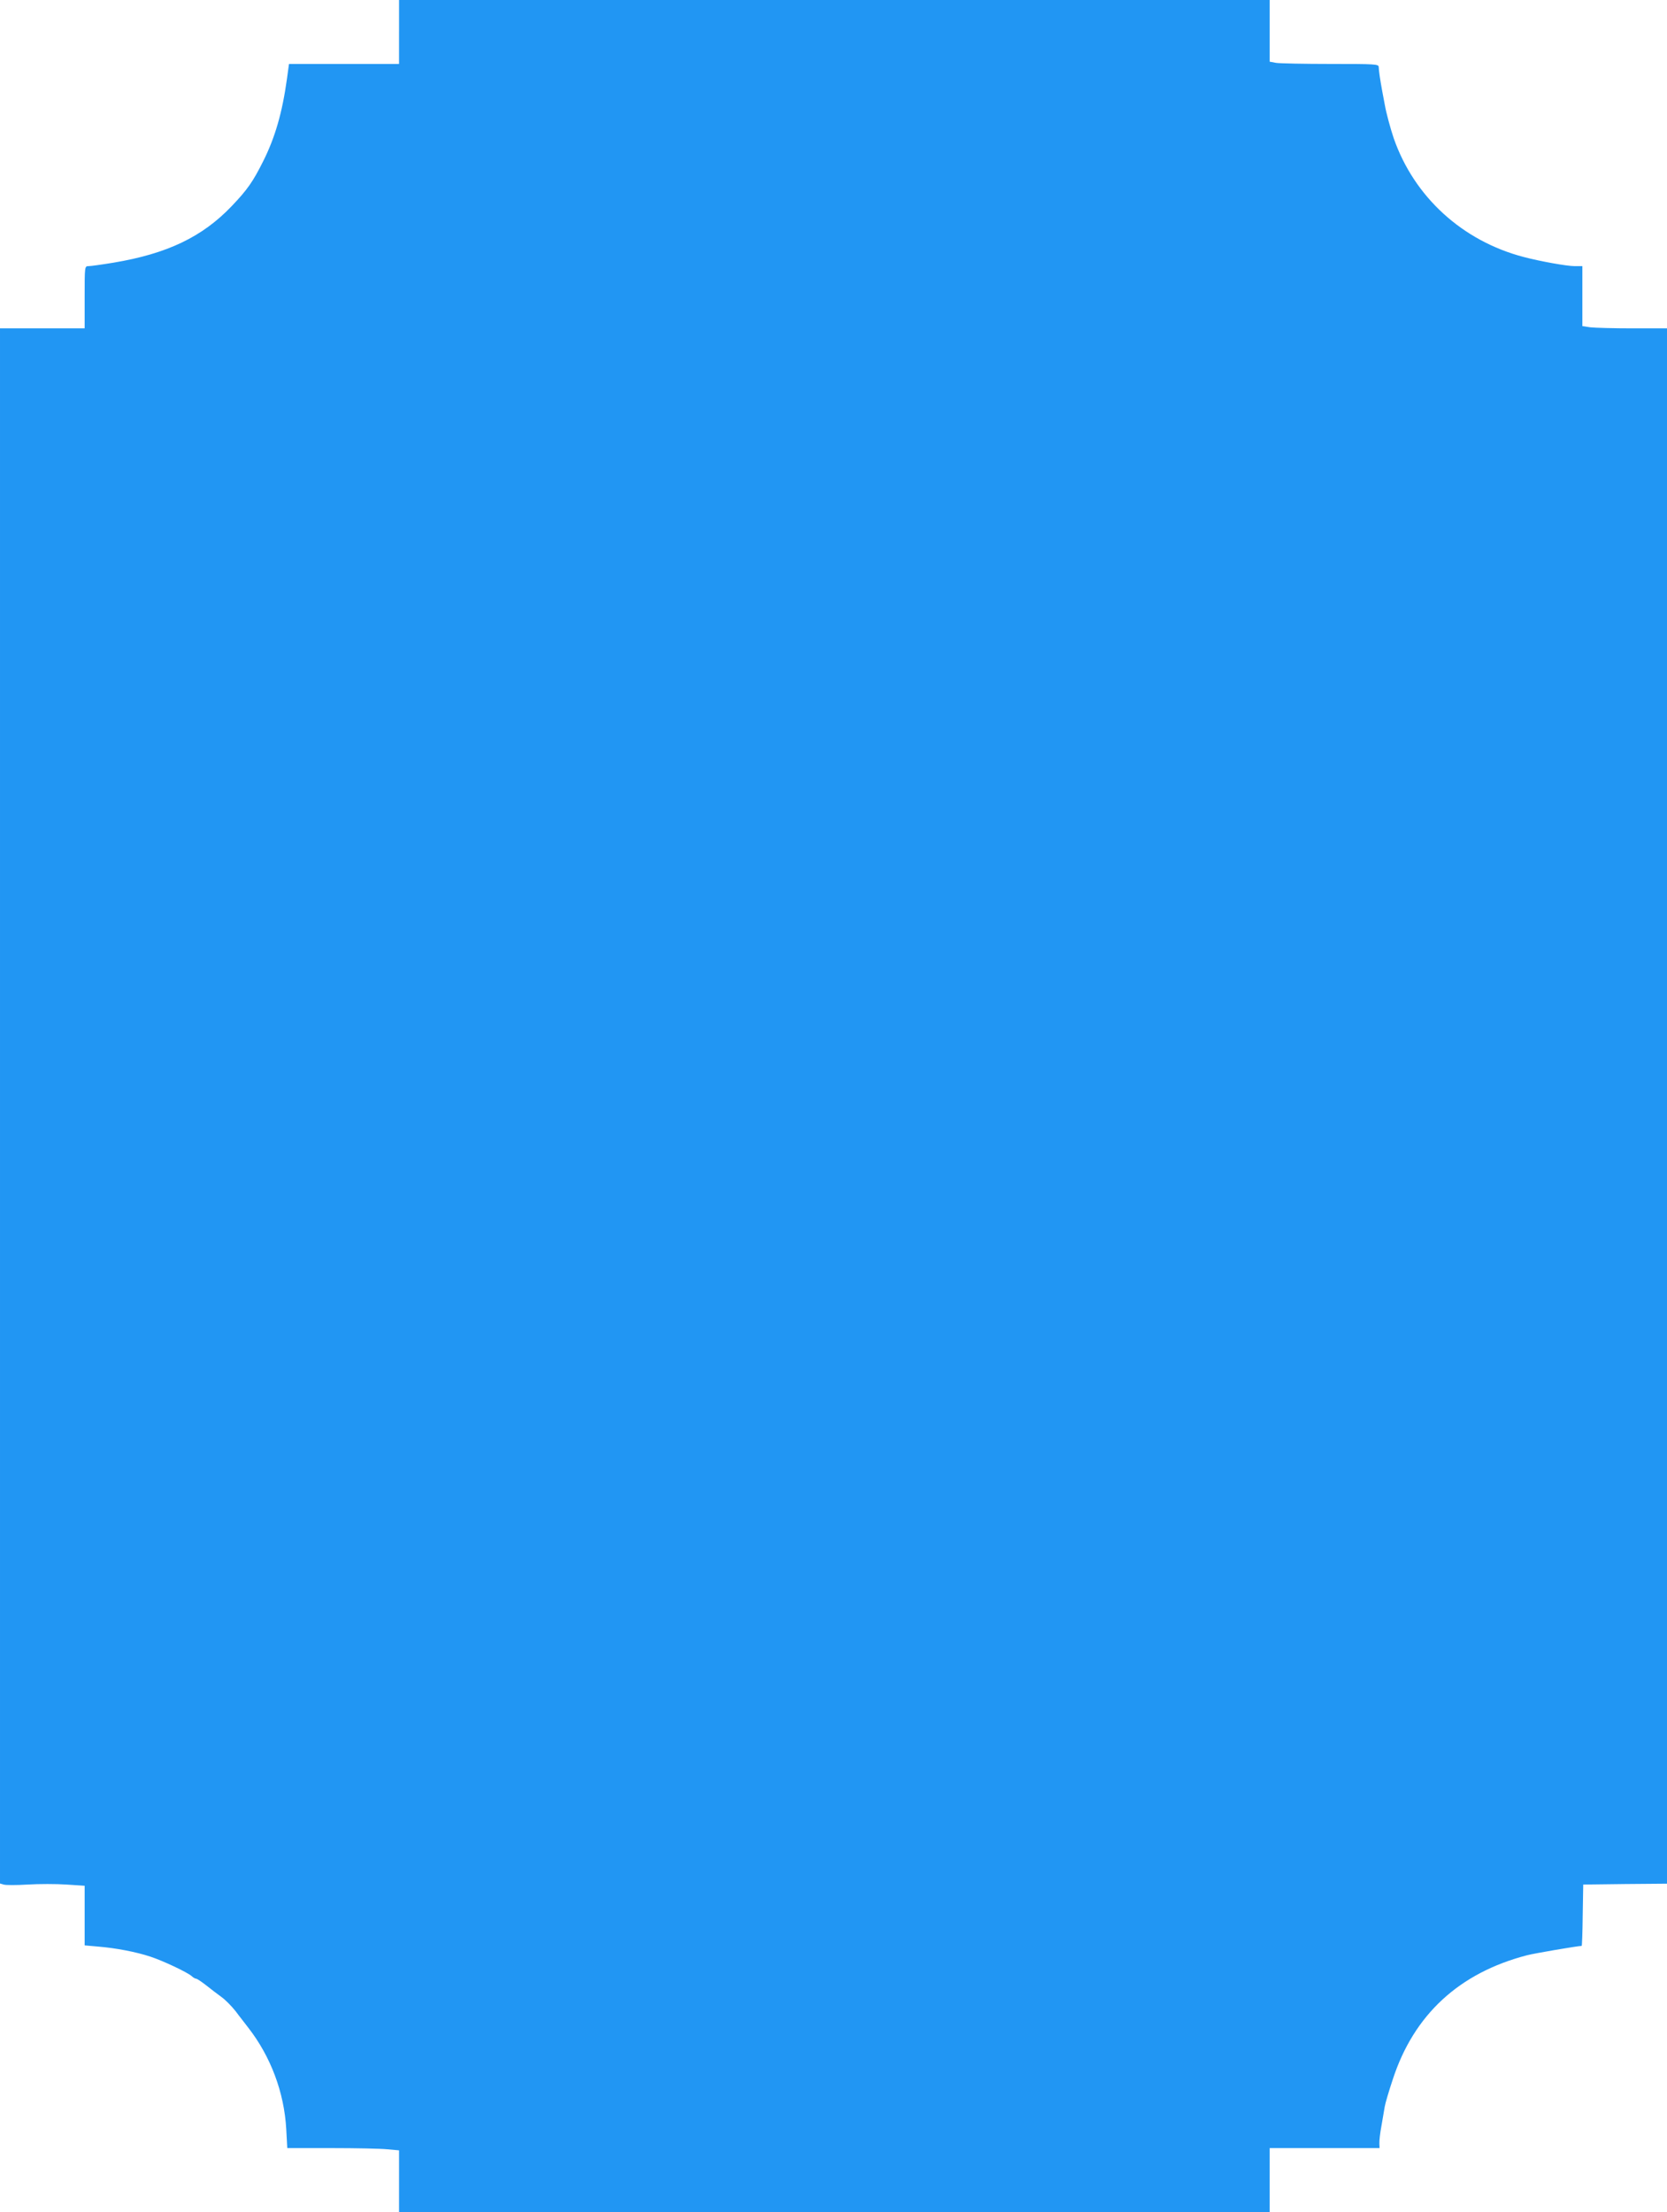
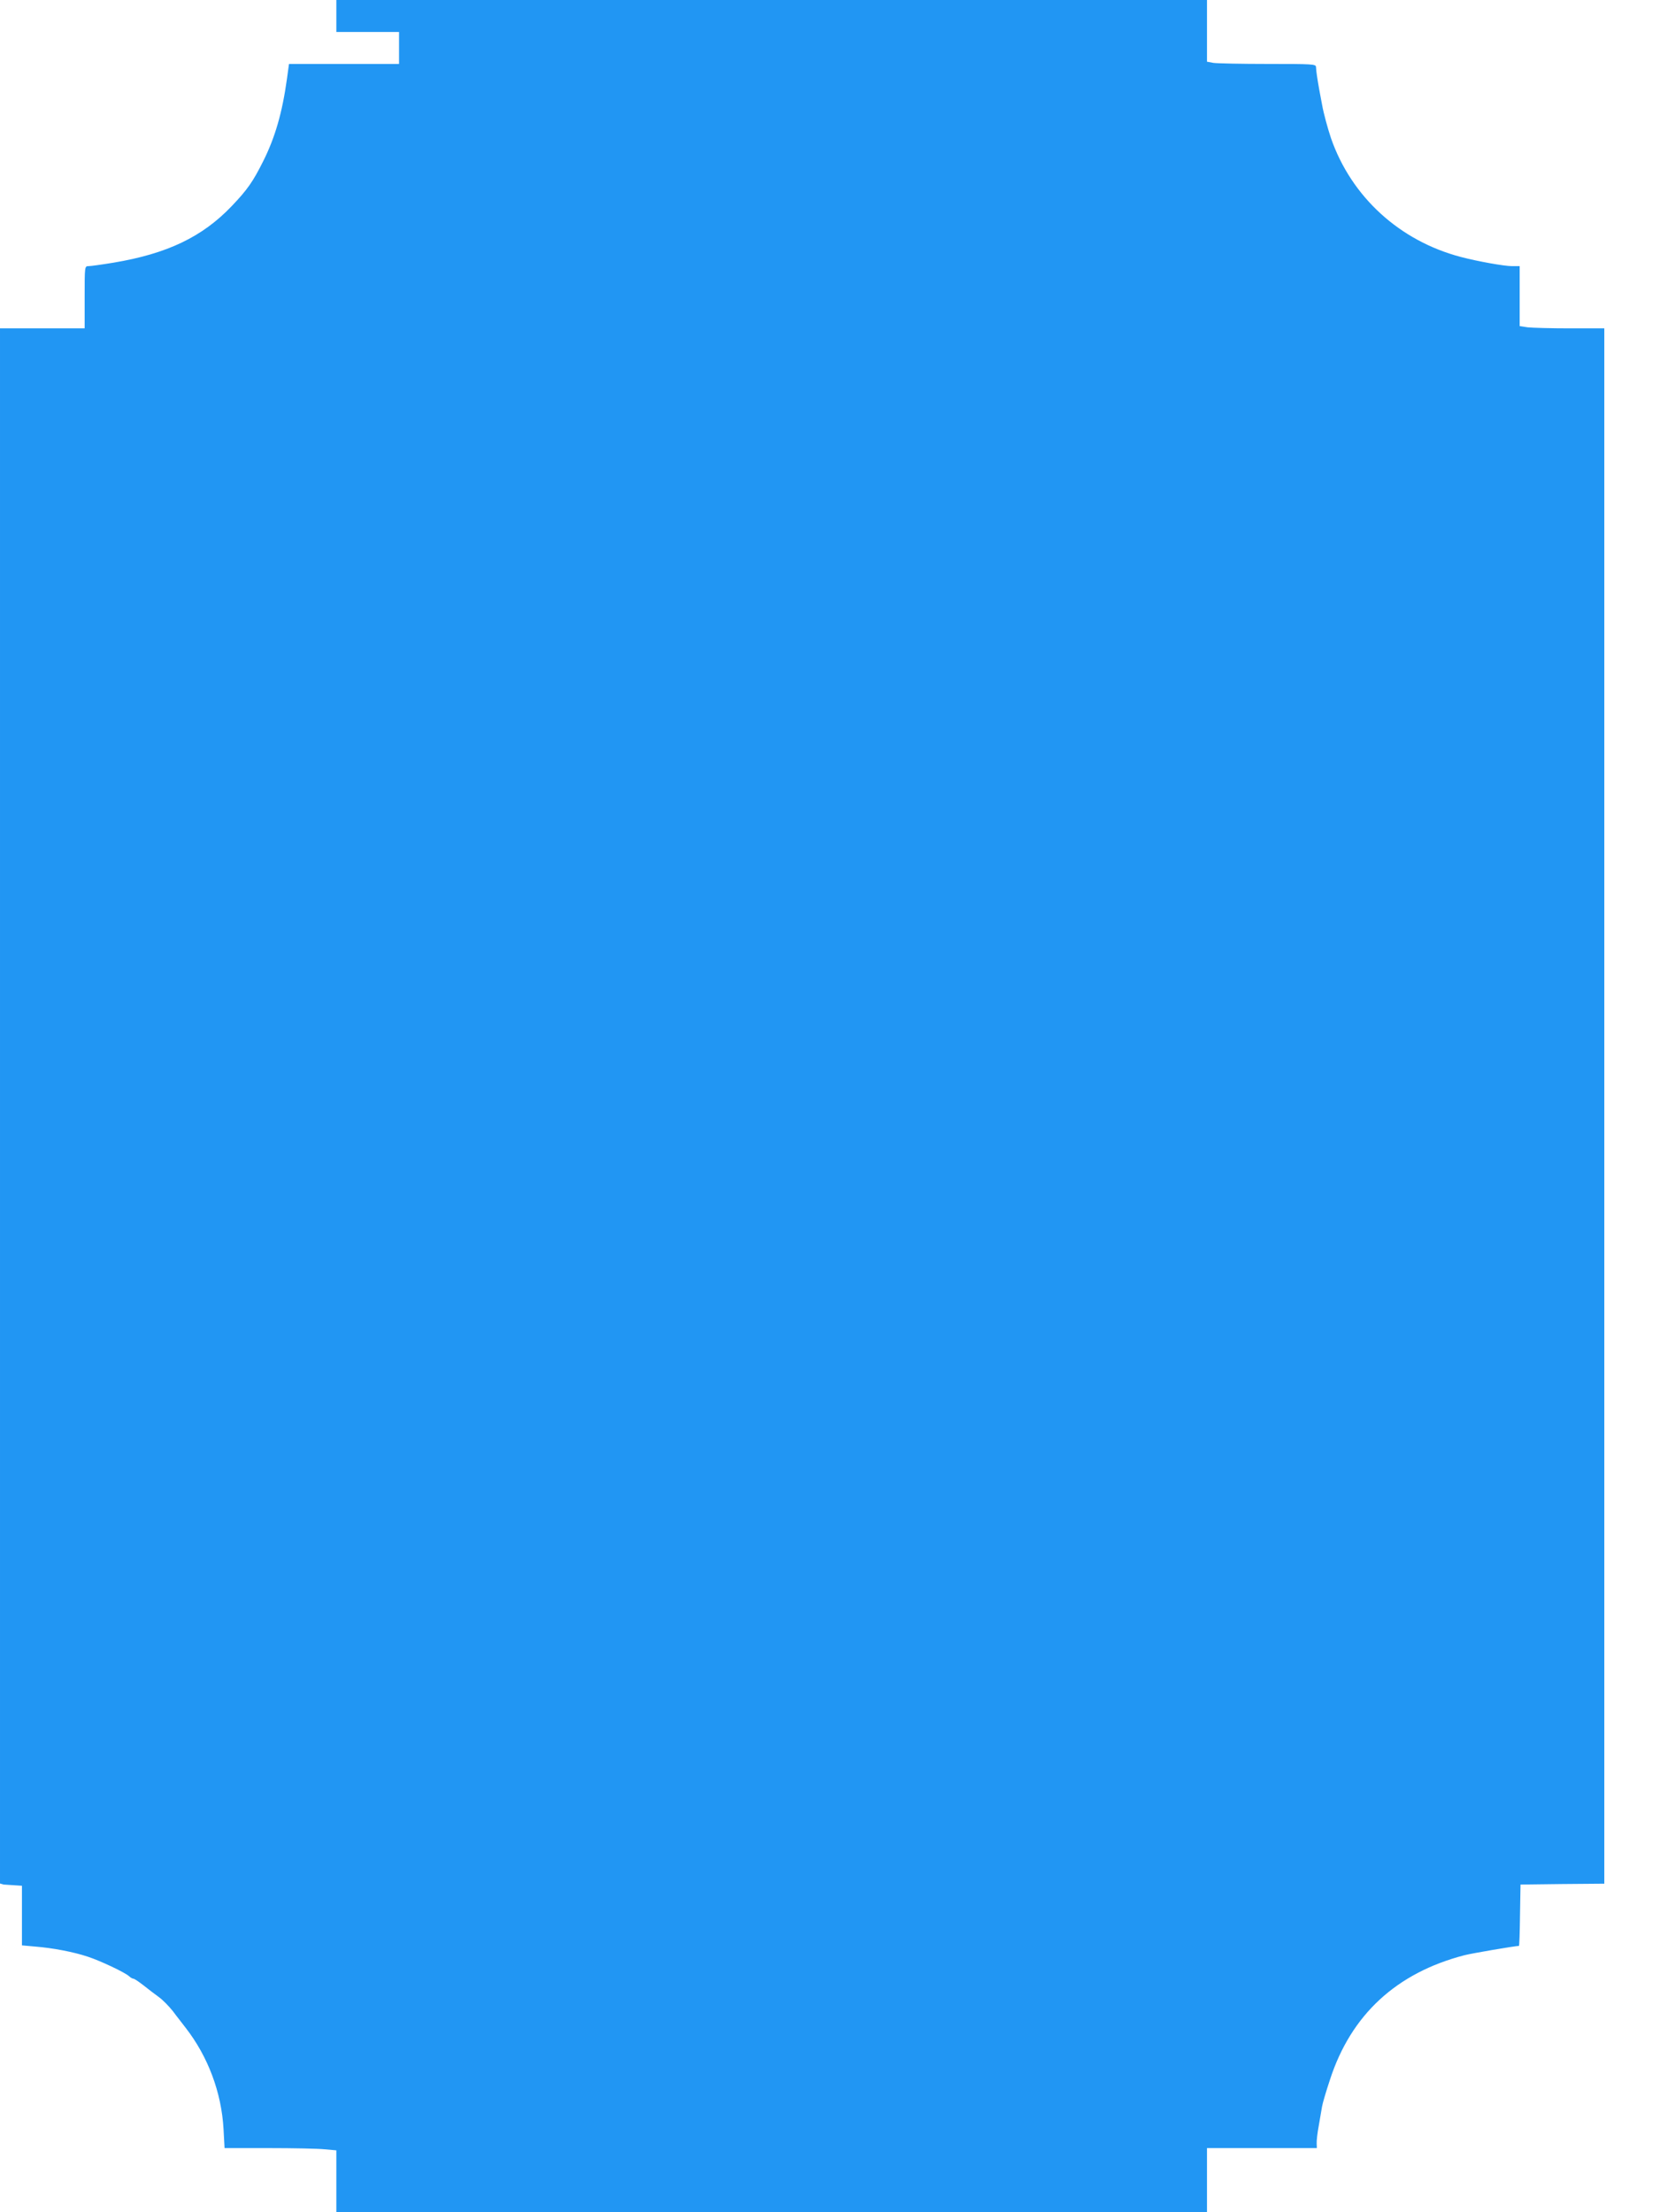
<svg xmlns="http://www.w3.org/2000/svg" version="1.0" width="965pt" height="1280pt" viewBox="0 0 965 1280" preserveAspectRatio="xMidYMid meet">
  <g transform="translate(0,1280) scale(0.1,-0.1)" fill="#2196f3" stroke="none">
-     <path d="M2310 12615 l0 -185 -318 0 -319 0 -12 -87 c-27 -195 -69 -340 -138 -477 -58 -116 -91 -164 -182 -259 -170 -178 -373 -275 -684 -327 -67 -11 -132 -20 -144 -20 -23 0 -23 0 -23 -180 l0 -180 -245 0 -245 0 0 -4499 0 -4500 21 -6 c11 -4 74 -4 139 0 65 4 166 4 224 0 l106 -7 0 -173 0 -172 78 -7 c101 -8 221 -31 302 -58 71 -23 216 -91 241 -114 8 -8 20 -14 25 -14 5 0 30 -17 56 -37 26 -21 66 -51 89 -68 23 -16 60 -54 83 -83 22 -30 56 -72 73 -95 130 -167 208 -374 220 -587 l6 -110 256 0 c141 0 286 -3 324 -7 l67 -6 0 -178 0 -179 2520 0 2520 0 0 185 0 185 318 0 318 0 -1 26 c-1 15 4 61 12 103 7 42 16 92 19 111 3 19 24 90 46 156 122 376 385 618 778 720 42 11 294 54 316 54 2 0 5 80 6 178 l3 177 243 3 242 2 0 4500 0 4500 -199 0 c-109 0 -219 3 -245 6 l-46 7 0 173 0 174 -44 0 c-45 0 -197 27 -296 53 -355 93 -634 348 -752 687 -19 56 -43 145 -51 190 -3 14 -10 52 -16 85 -12 67 -19 112 -20 138 -1 16 -21 17 -278 17 -153 0 -295 3 -315 6 l-38 7 0 178 0 179 -2520 0 -2520 0 0 -185z" />
+     <path d="M2310 12615 l0 -185 -318 0 -319 0 -12 -87 c-27 -195 -69 -340 -138 -477 -58 -116 -91 -164 -182 -259 -170 -178 -373 -275 -684 -327 -67 -11 -132 -20 -144 -20 -23 0 -23 0 -23 -180 l0 -180 -245 0 -245 0 0 -4499 0 -4500 21 -6 l106 -7 0 -173 0 -172 78 -7 c101 -8 221 -31 302 -58 71 -23 216 -91 241 -114 8 -8 20 -14 25 -14 5 0 30 -17 56 -37 26 -21 66 -51 89 -68 23 -16 60 -54 83 -83 22 -30 56 -72 73 -95 130 -167 208 -374 220 -587 l6 -110 256 0 c141 0 286 -3 324 -7 l67 -6 0 -178 0 -179 2520 0 2520 0 0 185 0 185 318 0 318 0 -1 26 c-1 15 4 61 12 103 7 42 16 92 19 111 3 19 24 90 46 156 122 376 385 618 778 720 42 11 294 54 316 54 2 0 5 80 6 178 l3 177 243 3 242 2 0 4500 0 4500 -199 0 c-109 0 -219 3 -245 6 l-46 7 0 173 0 174 -44 0 c-45 0 -197 27 -296 53 -355 93 -634 348 -752 687 -19 56 -43 145 -51 190 -3 14 -10 52 -16 85 -12 67 -19 112 -20 138 -1 16 -21 17 -278 17 -153 0 -295 3 -315 6 l-38 7 0 178 0 179 -2520 0 -2520 0 0 -185z" />
  </g>
</svg>